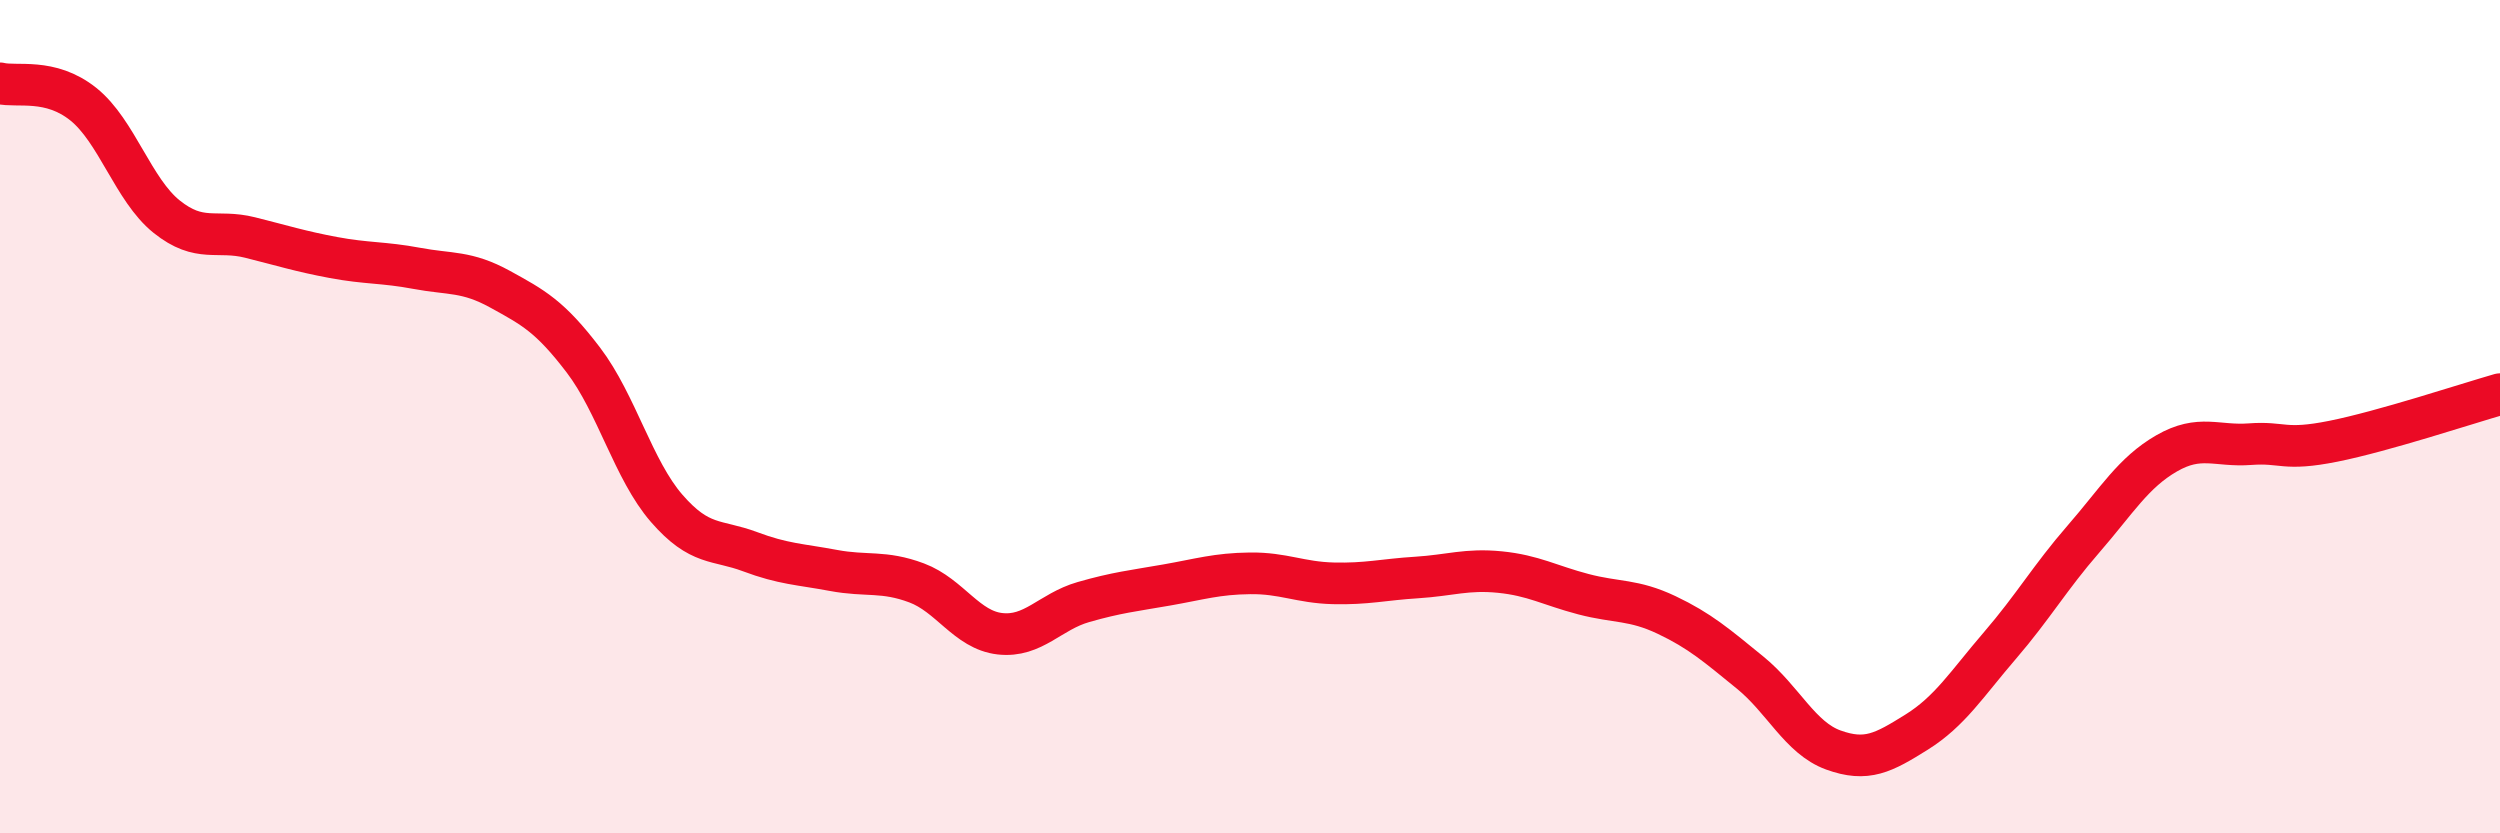
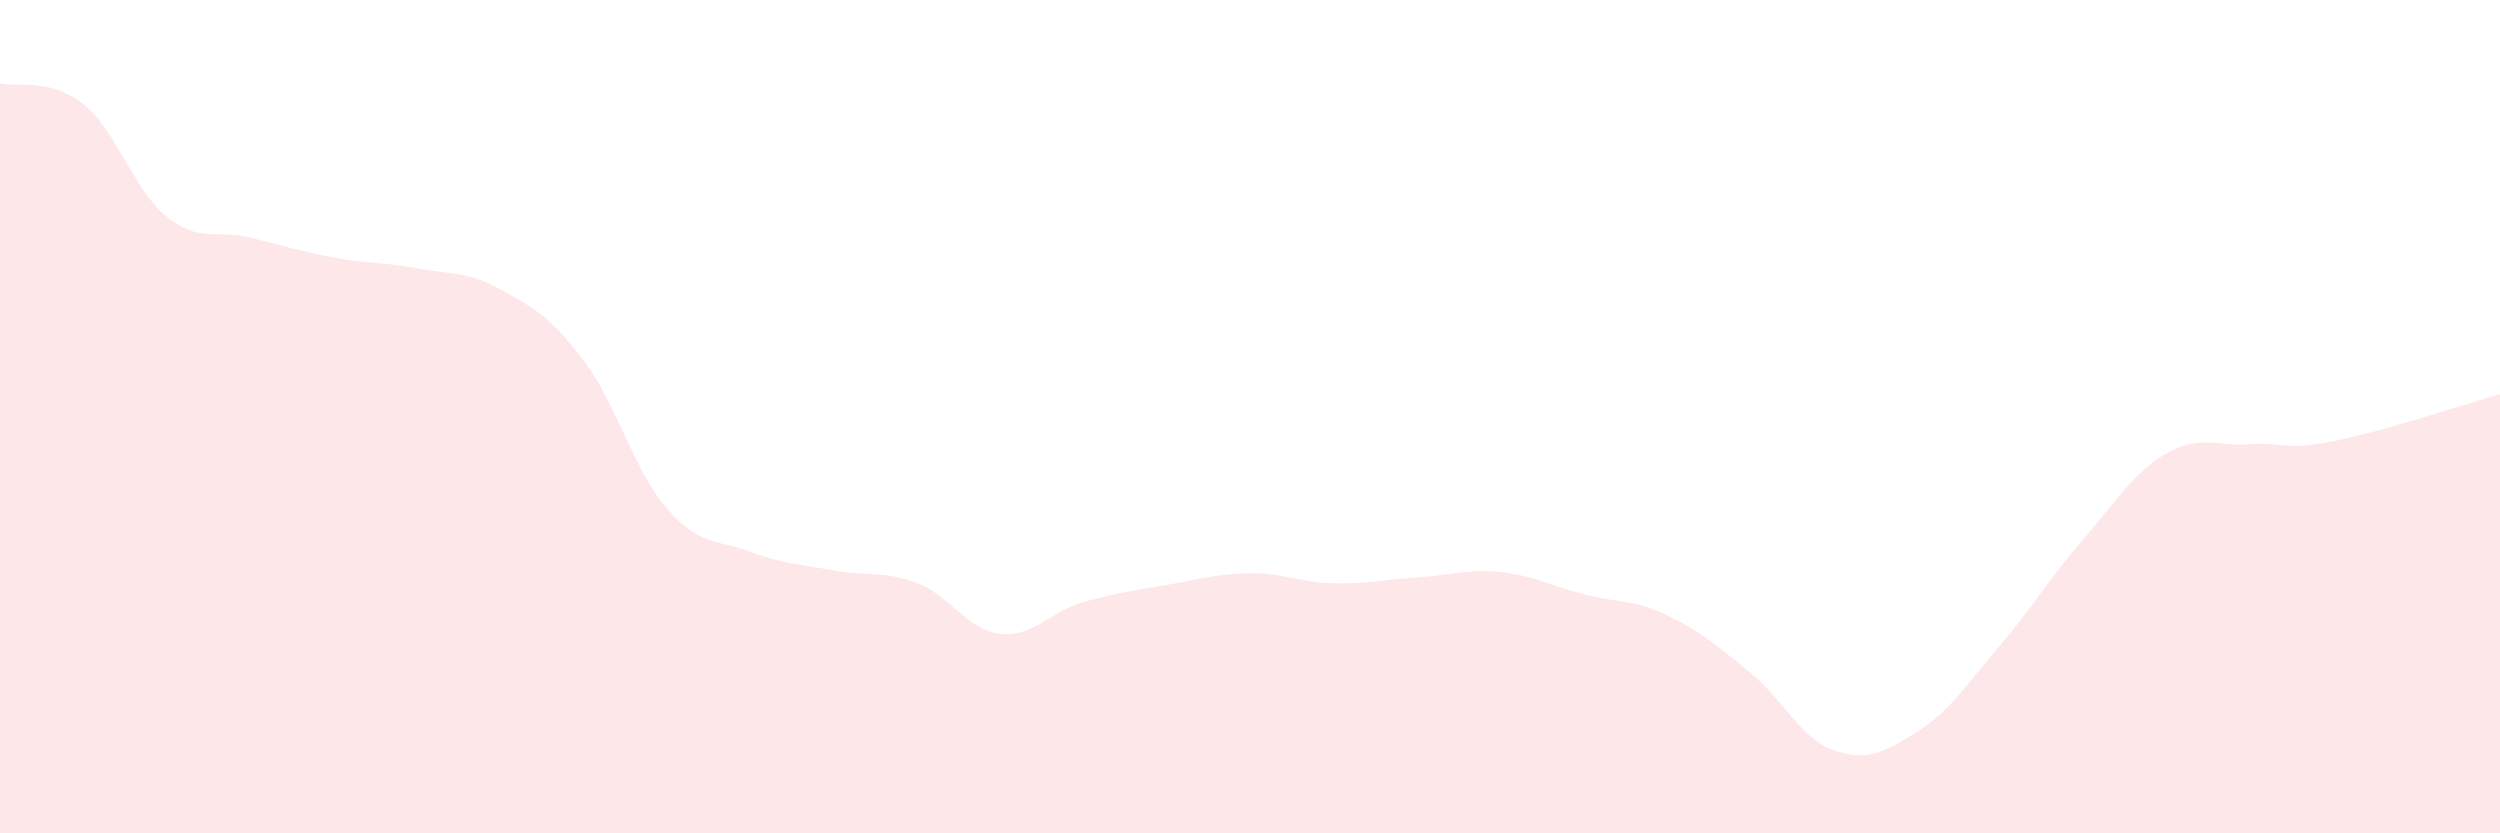
<svg xmlns="http://www.w3.org/2000/svg" width="60" height="20" viewBox="0 0 60 20">
  <path d="M 0,2 C 0.4,2.1 1.2,1.86 2,2.5 C 2.8,3.14 3.2,4.56 4,5.2 C 4.8,5.84 5.2,5.5 6,5.7 C 6.8,5.9 7.2,6.03 8,6.18 C 8.8,6.33 9.2,6.29 10,6.44 C 10.8,6.59 11.2,6.5 12,6.94 C 12.8,7.38 13.2,7.59 14,8.64 C 14.8,9.69 15.2,11.28 16,12.2 C 16.8,13.12 17.2,12.94 18,13.24 C 18.8,13.54 19.2,13.54 20,13.69 C 20.8,13.84 21.2,13.69 22,13.99 C 22.8,14.29 23.2,15.12 24,15.21 C 24.8,15.3 25.2,14.68 26,14.45 C 26.8,14.22 27.2,14.18 28,14.04 C 28.8,13.9 29.2,13.77 30,13.76 C 30.8,13.75 31.2,13.98 32,14 C 32.8,14.02 33.2,13.91 34,13.86 C 34.8,13.81 35.2,13.65 36,13.73 C 36.8,13.81 37.2,14.05 38,14.26 C 38.8,14.47 39.2,14.38 40,14.76 C 40.8,15.14 41.2,15.49 42,16.14 C 42.8,16.79 43.2,17.71 44,18 C 44.8,18.29 45.2,18.07 46,17.57 C 46.8,17.07 47.2,16.42 48,15.49 C 48.8,14.56 49.2,13.86 50,12.94 C 50.8,12.02 51.2,11.34 52,10.88 C 52.8,10.42 53.2,10.72 54,10.66 C 54.8,10.6 54.8,10.83 56,10.59 C 57.2,10.35 59.2,9.69 60,9.46L60 20L0 20Z" fill="#EB0A25" opacity="0.1" stroke-linecap="round" stroke-linejoin="round" />
-   <path d="M 0,2 C 0.4,2.1 1.2,1.86 2,2.5 C 2.8,3.14 3.2,4.56 4,5.2 C 4.8,5.84 5.2,5.5 6,5.7 C 6.8,5.9 7.2,6.03 8,6.18 C 8.8,6.33 9.2,6.29 10,6.44 C 10.8,6.59 11.2,6.5 12,6.94 C 12.8,7.38 13.2,7.59 14,8.64 C 14.8,9.69 15.2,11.28 16,12.2 C 16.8,13.12 17.2,12.94 18,13.24 C 18.8,13.54 19.2,13.54 20,13.69 C 20.8,13.84 21.2,13.69 22,13.99 C 22.8,14.29 23.2,15.12 24,15.21 C 24.8,15.3 25.2,14.68 26,14.45 C 26.8,14.22 27.2,14.18 28,14.04 C 28.8,13.9 29.2,13.77 30,13.76 C 30.8,13.75 31.2,13.98 32,14 C 32.8,14.02 33.2,13.91 34,13.86 C 34.8,13.81 35.2,13.65 36,13.73 C 36.8,13.81 37.2,14.05 38,14.26 C 38.8,14.47 39.2,14.38 40,14.76 C 40.8,15.14 41.2,15.49 42,16.14 C 42.8,16.79 43.2,17.71 44,18 C 44.8,18.29 45.2,18.07 46,17.57 C 46.8,17.07 47.2,16.42 48,15.49 C 48.8,14.56 49.2,13.86 50,12.94 C 50.8,12.02 51.2,11.34 52,10.88 C 52.8,10.42 53.2,10.72 54,10.66 C 54.8,10.6 54.8,10.83 56,10.59 C 57.2,10.35 59.2,9.69 60,9.46" stroke="#EB0A25" stroke-width="1" fill="none" stroke-linecap="round" stroke-linejoin="round" />
</svg>